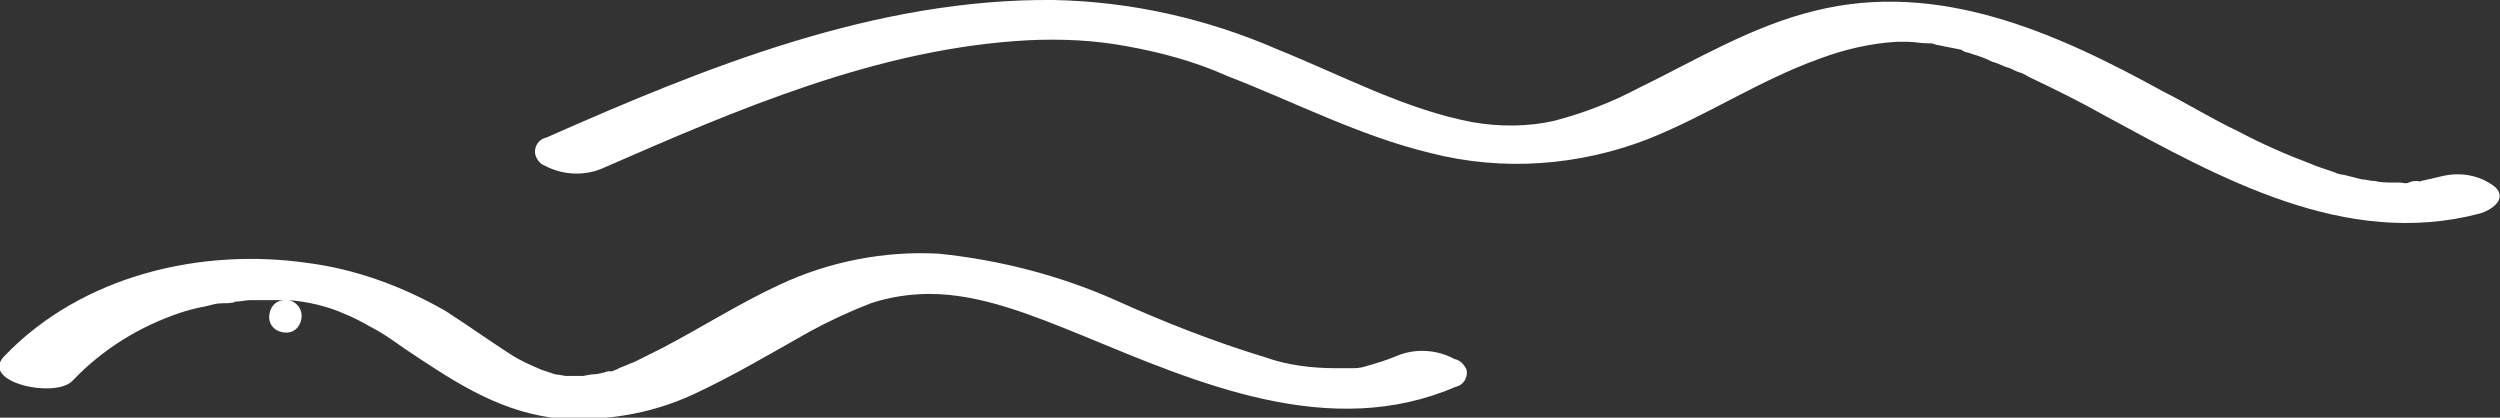
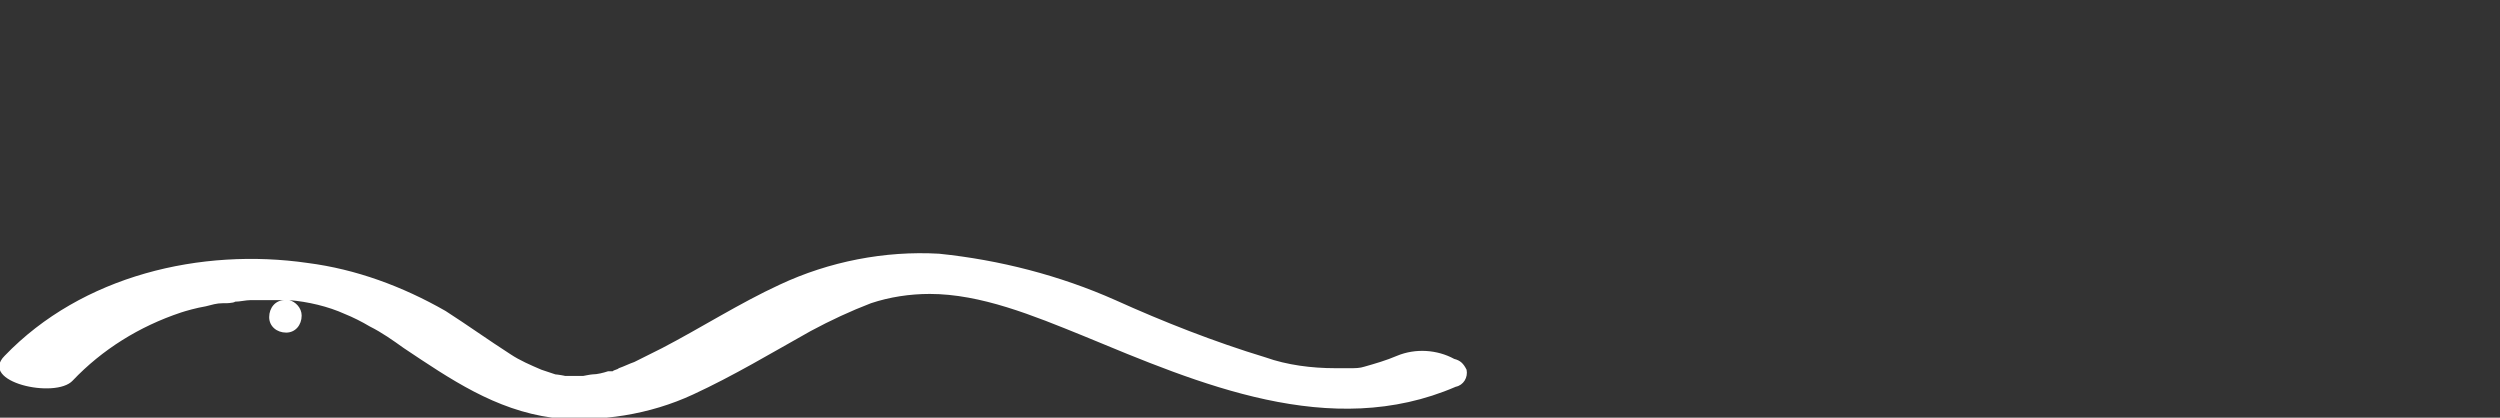
<svg xmlns="http://www.w3.org/2000/svg" version="1.1" id="レイヤー_1" x="0px" y="0px" viewBox="0 0 161.6 27" style="enable-background:new 0 0 161.6 27;" xml:space="preserve">
  <rect x="0" y="0" width="161.6" height="27" fill="#333333" stroke="none" />
  <style type="text/css">
	.st0{fill:#FFFFFF;}
</style>
-   <path class="st0" d="M161.3,12.1c-1-0.8-2.3-1-3.5-0.7c-0.4,0.1-0.9,0.2-1.3,0.3c-0.1,0-0.1,0-0.1,0c0.3,0-0.3,0.1,0,0  c0,0-0.1,0-0.1,0c-0.2,0-0.4,0-0.6,0.1s-0.4,0-0.6,0c-0.1,0-0.3,0-0.4,0c0.1,0,0.1,0,0.2,0c-0.3,0-0.3,0-0.2,0c-0.4,0-0.8,0-1.2-0.1  c-0.2,0-0.6-0.1-0.1,0c-0.2,0-0.4-0.1-0.7-0.1c-0.4-0.1-0.8-0.2-1.2-0.3c-0.2,0-0.4-0.1-0.5-0.1c0.2,0-1.2-0.4-1.6-0.6  c-1.6-0.6-3.2-1.3-4.7-2.1c-1.7-0.8-3.3-1.8-4.9-2.6c-6.9-3.8-14.5-7.2-22.5-5.2c-4.1,1-7.7,3.2-11.4,5c-1.7,0.9-3.5,1.6-5.4,2.1  c-1.7,0.4-3.6,0.4-5.3,0.1c-4.3-0.8-8.4-3-12.6-4.7C78,1.2,73.1,0.1,68.1,0C56.6-0.1,45.7,4.3,35.3,8.9C34.8,9,34.5,9.5,34.6,10  c0.1,0.3,0.3,0.6,0.6,0.7c1.1,0.6,2.5,0.7,3.7,0.2l0,0c8.7-3.8,17.9-7.8,27.6-8.3c2.1-0.1,4.3,0,6.4,0.4c2.2,0.4,4.4,1,6.4,1.9  c4.4,1.7,8.6,3.9,13.2,5c4.7,1.2,9.6,0.8,14-0.9c3.8-1.5,7.2-3.8,11.1-5.2c1.6-0.6,3.3-1,5-1.1c0,0,0.1,0,0.1,0c-0.4,0,0.4,0,0,0  c0,0,0.1,0,0.1,0c0.2,0,0.3,0,0.5,0c0.4,0,0.9,0.1,1.3,0.1c-0.3,0,0.1,0,0.2,0c0.2,0,0.3,0.1,0.4,0.1c0.5,0.1,1,0.2,1.5,0.3  c-0.1,0-0.2,0,0.1,0c0,0-0.1,0-0.1,0c0.1,0,0.2,0.1,0.2,0.1c0.2,0.1,0.4,0.1,0.6,0.2c0.4,0.1,0.9,0.3,1.3,0.5  c0.4,0.1,0.7,0.3,1.1,0.4c0.2,0.1,0.4,0.2,0.7,0.3c0.1,0,0.6,0.3,0.6,0.3c1.7,0.8,3.3,1.6,4.9,2.5c7.4,4,15.5,8.6,24.2,6.3  C161,13.6,162.1,12.9,161.3,12.1z" />
  <path class="st0" d="M94,23.2c-1.1-0.6-2.5-0.7-3.7-0.2c-0.7,0.3-1.4,0.5-2.1,0.7c-0.3,0.1-0.6,0.1-0.9,0.1c-0.2,0-0.4,0-0.6,0  c-0.2,0-0.3,0-0.4,0c-1.5,0-3.1-0.2-4.5-0.7c-3.3-1-6.6-2.3-9.7-3.7c-3.6-1.6-7.5-2.6-11.4-3c-3.5-0.2-7.1,0.5-10.3,2  c-2.6,1.2-5.1,2.8-7.6,4.1c-0.6,0.3-1.2,0.6-1.8,0.9c-0.3,0.1-0.7,0.3-1,0.4c-0.1,0.1-0.3,0.1-0.4,0.2L39.4,24c0,0,0,0-0.1,0l0.1,0  c0,0,0,0-0.1,0c-0.3,0.1-0.7,0.2-1,0.2c-0.1,0-0.6,0.1-0.6,0.1c0,0,0.1,0,0.1,0c-0.1,0-0.1,0-0.1,0c-0.2,0-0.4,0-0.5,0  c0,0-0.1,0-0.2,0c0,0,0,0,0,0l0,0c0,0,0,0,0,0c-0.2,0-0.4,0-0.5,0c0,0-0.1,0-0.2,0c0.1,0,0.1,0,0.2,0c0.1,0-0.5-0.1-0.6-0.1  c-0.3-0.1-0.6-0.2-0.9-0.3c-0.7-0.3-1.4-0.6-2-1c-1.4-0.9-2.8-1.9-4.2-2.8C26,18.5,23,17.4,19.9,17C13,16,5.3,17.8,0.3,23  c-1.7,1.7,3.3,2.8,4.4,1.6l0,0c1.9-2,4.3-3.5,7-4.4c0.3-0.1,1-0.3,1.6-0.4c0.4-0.1,0.7-0.2,1.1-0.2c0.1,0,0.2,0,0.3,0  c-0.2,0,0.4,0,0.5-0.1c0.3,0,0.7-0.1,1-0.1c0.2,0,0.4,0,0.7,0c0.3,0,0.7,0,1,0c0.2,0,0.3,0,0.5,0c-0.6,0-1,0.5-1,1.1  c0,0.6,0.5,1,1.1,1c0.6,0,1-0.5,1-1.1c0-0.5-0.4-0.9-0.8-1c1.2,0.1,2.5,0.4,3.6,0.9c0.5,0.2,1.1,0.5,1.6,0.8  c0.8,0.4,1.5,0.9,2.2,1.4c3,2,5.9,4,9.6,4.5c3.1,0.3,6.3-0.2,9.1-1.5c2.6-1.2,5.1-2.7,7.6-4.1c1.3-0.7,2.6-1.3,3.9-1.8  c1.2-0.4,2.5-0.6,3.8-0.6c3.3,0,6.7,1.4,9.9,2.7c7.5,3.1,16,6.8,24.1,3.3c0.5-0.1,0.8-0.6,0.7-1.1C94.6,23.5,94.4,23.3,94,23.2z" />
</svg>